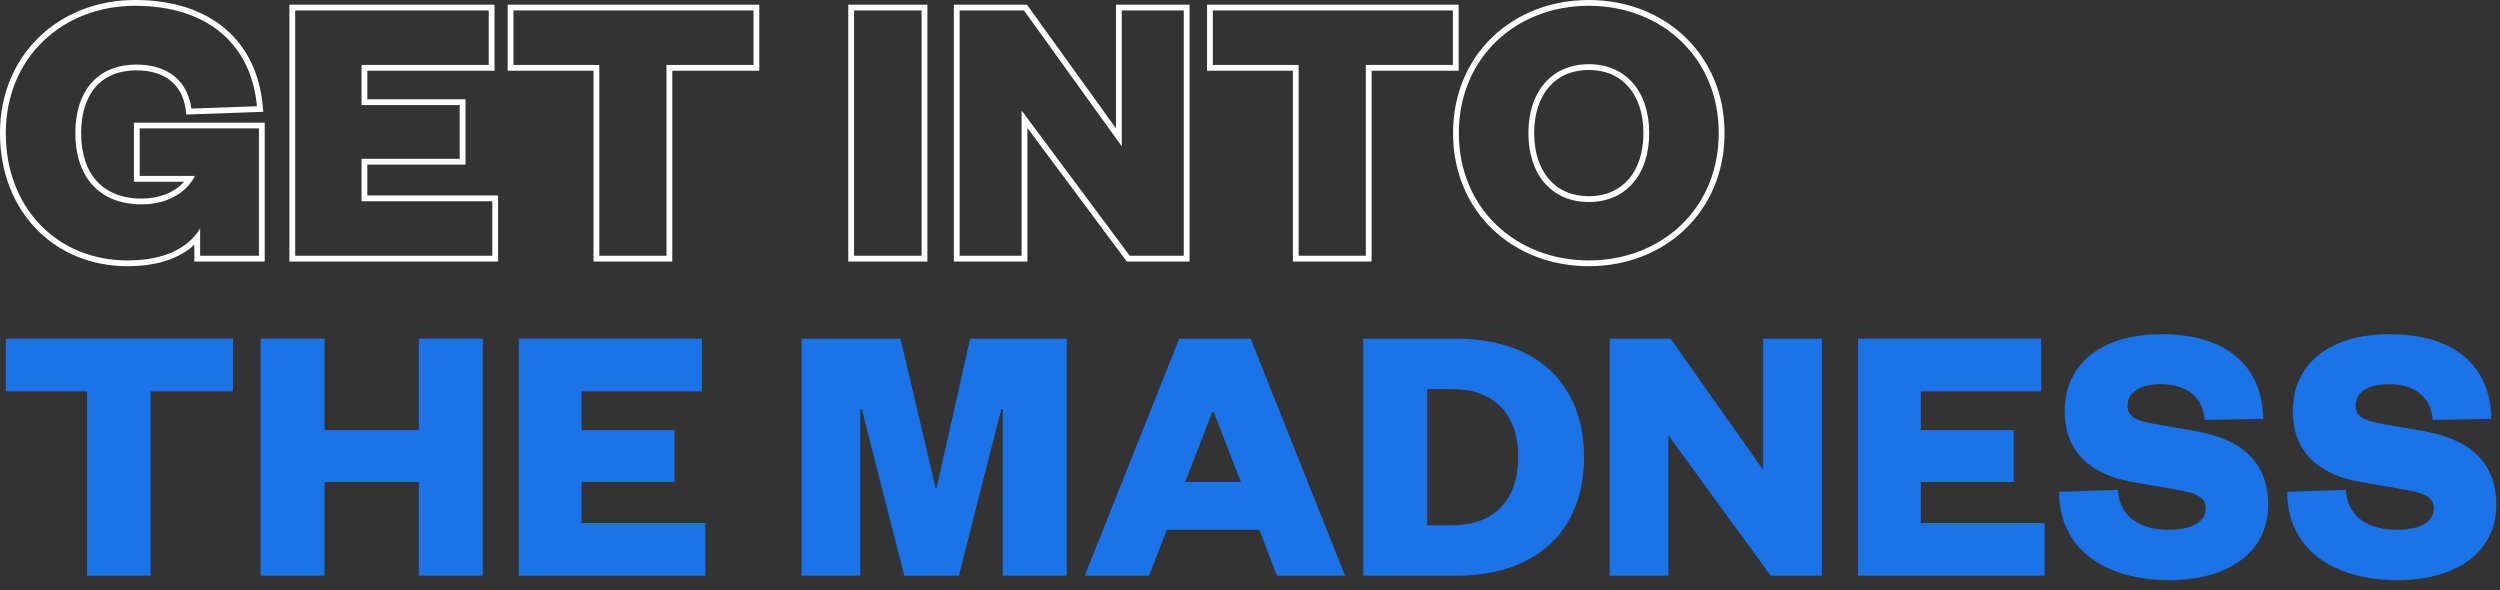
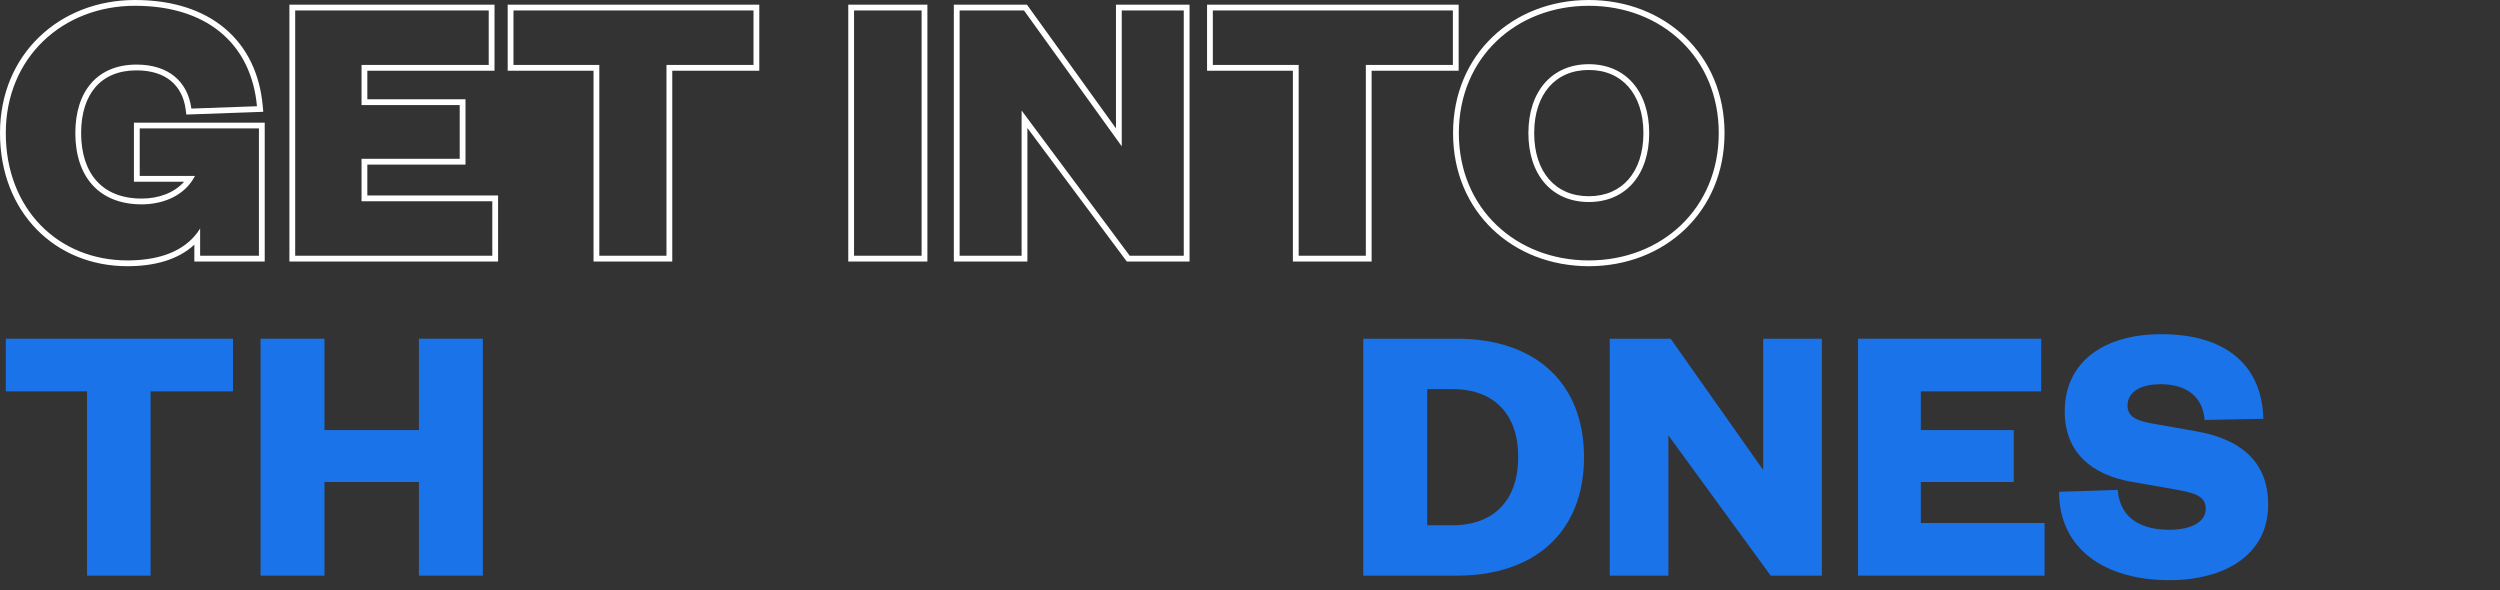
<svg xmlns="http://www.w3.org/2000/svg" width="216" height="51" viewBox="0 0 216 51" fill="none">
  <rect x="0" y="0" width="216" height="51" fill="#333333" stroke="none" />
  <path fill-rule="evenodd" clip-rule="evenodd" d="M22.747 9.66L16.099 9.897L16.04 9.447C15.899 8.391 15.461 7.563 14.774 6.995C14.085 6.425 13.099 6.08 11.797 6.08C10.218 6.08 9.043 6.614 8.255 7.518C7.459 8.432 7.009 9.783 7.009 11.5C7.009 13.265 7.484 14.672 8.345 15.632C9.199 16.584 10.487 17.156 12.243 17.156C13.691 17.156 15.05 16.673 15.905 15.7H11.572V10.596H22.872V22.596H16.791V21.138C15.371 22.466 13.299 23 11.007 23C4.744 23 0 18.323 0 11.5C0 4.68 5.152 0 11.659 0C14.924 0 17.563 0.874 19.455 2.478C21.351 4.084 22.448 6.383 22.699 9.134L22.747 9.66ZM16.791 20.419C16.974 20.211 17.141 19.985 17.291 19.742V22.096H22.372V11.096H12.072V15.2H16.844C16.754 15.377 16.653 15.544 16.542 15.7C15.596 17.036 13.933 17.656 12.243 17.656C8.5 17.656 6.509 15.2 6.509 11.5C6.509 7.901 8.397 5.58 11.797 5.58C14.578 5.58 16.226 7.06 16.535 9.381L22.201 9.179C22.186 9.011 22.167 8.845 22.145 8.681C21.482 3.685 17.81 0.5 11.659 0.5C5.41 0.5 0.5 4.974 0.5 11.5C0.5 18.06 5.032 22.5 11.007 22.5C13.441 22.5 15.507 21.882 16.791 20.419ZM43.035 16.887V22.596H25.004V0.404H42.726V6.113H31.738V8.578H40.219V14.22H31.738V16.887H43.035ZM31.238 13.72H39.719V9.078H31.238V5.613H42.226V0.904H25.504V22.096H42.535V17.387H31.238V13.72ZM58.084 22.596H51.281V6.113H43.864V0.404H65.603V6.113H58.084V22.596ZM51.781 5.613V22.096H57.584V5.613H65.103V0.904H44.364V5.613H51.781ZM73.29 0.404H80.127V22.596H73.29V0.404ZM88.729 0.404L96.42 11.093V0.404H102.777V22.596H97.356L88.767 11.058V22.596H82.411V0.404H88.729ZM88.267 9.549L97.607 22.096H102.277V0.904H96.92V12.644L88.473 0.904H82.911V22.096H88.267V9.549ZM118.508 22.596H111.705V6.113H104.289V0.404H126.028V6.113H118.508V22.596ZM112.205 5.613V22.096H118.008V5.613H125.528V0.904H104.789V5.613H112.205ZM149 11.5C149 18.323 143.811 23 137.272 23C130.733 23 125.544 18.323 125.544 11.5C125.544 4.677 130.733 0 137.272 0C143.811 0 149 4.677 149 11.5ZM140.702 7.502C139.9 6.582 138.737 6.046 137.272 6.046C135.806 6.046 134.644 6.582 133.842 7.502C133.033 8.429 132.553 9.791 132.553 11.5C132.553 13.209 133.033 14.571 133.842 15.498C134.644 16.418 135.806 16.954 137.272 16.954C138.737 16.954 139.9 16.418 140.702 15.498C141.511 14.571 141.991 13.209 141.991 11.5C141.991 9.791 141.511 8.429 140.702 7.502ZM73.79 0.904V22.096H79.627V0.904H73.79ZM137.272 22.5C143.556 22.5 148.5 18.026 148.5 11.5C148.5 4.974 143.556 0.5 137.272 0.5C130.988 0.5 126.044 4.974 126.044 11.5C126.044 18.026 130.988 22.5 137.272 22.5ZM137.272 5.546C140.465 5.546 142.491 7.901 142.491 11.5C142.491 15.099 140.465 17.454 137.272 17.454C134.079 17.454 132.053 15.099 132.053 11.5C132.053 7.901 134.079 5.546 137.272 5.546Z" fill="white" />
  <path d="M13.012 49.737H7.52V33.813H0.501V29.264H20.13V33.813H13.012V49.737Z" fill="#1A73E8" />
  <path d="M28.036 49.737H22.512V29.264H28.036V37.16H36.193V29.264H41.718V49.737H36.193V41.645H28.036V49.737Z" fill="#1A73E8" />
-   <path d="M60.941 45.188V49.737H44.822V29.264H60.649V33.813H50.249V37.16H58.276V41.645H50.249V45.188H60.941Z" fill="#1A73E8" />
-   <path d="M82.843 49.737H78.131L74.459 35.341H74.329V49.737H69.259V29.264H77.806L80.828 42.133H80.926L83.818 29.264H92.17V49.737H86.646V35.341H86.516L82.843 49.737Z" fill="#1A73E8" />
-   <path d="M101.88 29.264H108.055L116.212 49.737H110.33L108.802 45.773H100.808L99.28 49.737H93.723L101.88 29.264ZM104.74 35.601L102.4 41.645H107.21L104.87 35.601H104.74Z" fill="#1A73E8" />
  <path d="M123.309 45.383H125.486C129.061 45.383 131.173 43.238 131.173 39.468C131.173 35.763 129.061 33.618 125.486 33.618H123.309V45.383ZM117.784 49.737V29.264H125.876C132.668 29.264 136.86 33.098 136.86 39.5C136.86 45.903 132.668 49.737 125.876 49.737H117.784Z" fill="#1A73E8" />
  <path d="M144.344 29.264L152.338 40.605V29.264H157.408V49.737H152.988L144.149 37.615V49.737H139.079V29.264H144.344Z" fill="#1A73E8" />
-   <path d="M176.652 45.188V49.737H160.533V29.264H176.359V33.813H165.96V37.16H173.987V41.645H165.96V45.188H176.652Z" fill="#1A73E8" />
+   <path d="M176.652 45.188V49.737H160.533V29.264H176.359V33.813H165.96V37.16H173.987V41.645H165.96V45.188H176.652" fill="#1A73E8" />
  <path d="M177.903 42.49L182.973 42.328C183.168 44.895 185.15 45.773 187.425 45.773C189.342 45.773 190.577 45.09 190.577 43.953C190.577 42.75 189.375 42.555 187.815 42.263L184.078 41.613C180.73 40.995 178.391 39.11 178.391 35.536C178.391 31.376 181.64 28.873 186.743 28.873C192.397 28.873 195.452 31.636 195.549 36.186L190.48 36.283C190.317 34.171 188.79 33.196 186.678 33.196C184.858 33.196 183.818 33.911 183.818 35.048C183.818 35.991 184.598 36.348 185.865 36.576L189.732 37.258C194.022 38.005 195.972 40.248 195.972 43.595C195.972 47.95 192.202 50.127 187.425 50.127C181.868 50.127 177.903 47.43 177.903 42.49Z" fill="#1A73E8" />
-   <path d="M197.611 42.49L202.681 42.328C202.876 44.895 204.858 45.773 207.133 45.773C209.051 45.773 210.286 45.09 210.286 43.953C210.286 42.75 209.083 42.555 207.523 42.263L203.786 41.613C200.439 40.995 198.099 39.11 198.099 35.536C198.099 31.376 201.349 28.873 206.451 28.873C212.105 28.873 215.16 31.636 215.258 36.186L210.188 36.283C210.026 34.171 208.498 33.196 206.386 33.196C204.566 33.196 203.526 33.911 203.526 35.048C203.526 35.991 204.306 36.348 205.573 36.576L209.441 37.258C213.73 38.005 215.68 40.248 215.68 43.595C215.68 47.95 211.91 50.127 207.133 50.127C201.576 50.127 197.611 47.43 197.611 42.49Z" fill="#1A73E8" />
</svg>